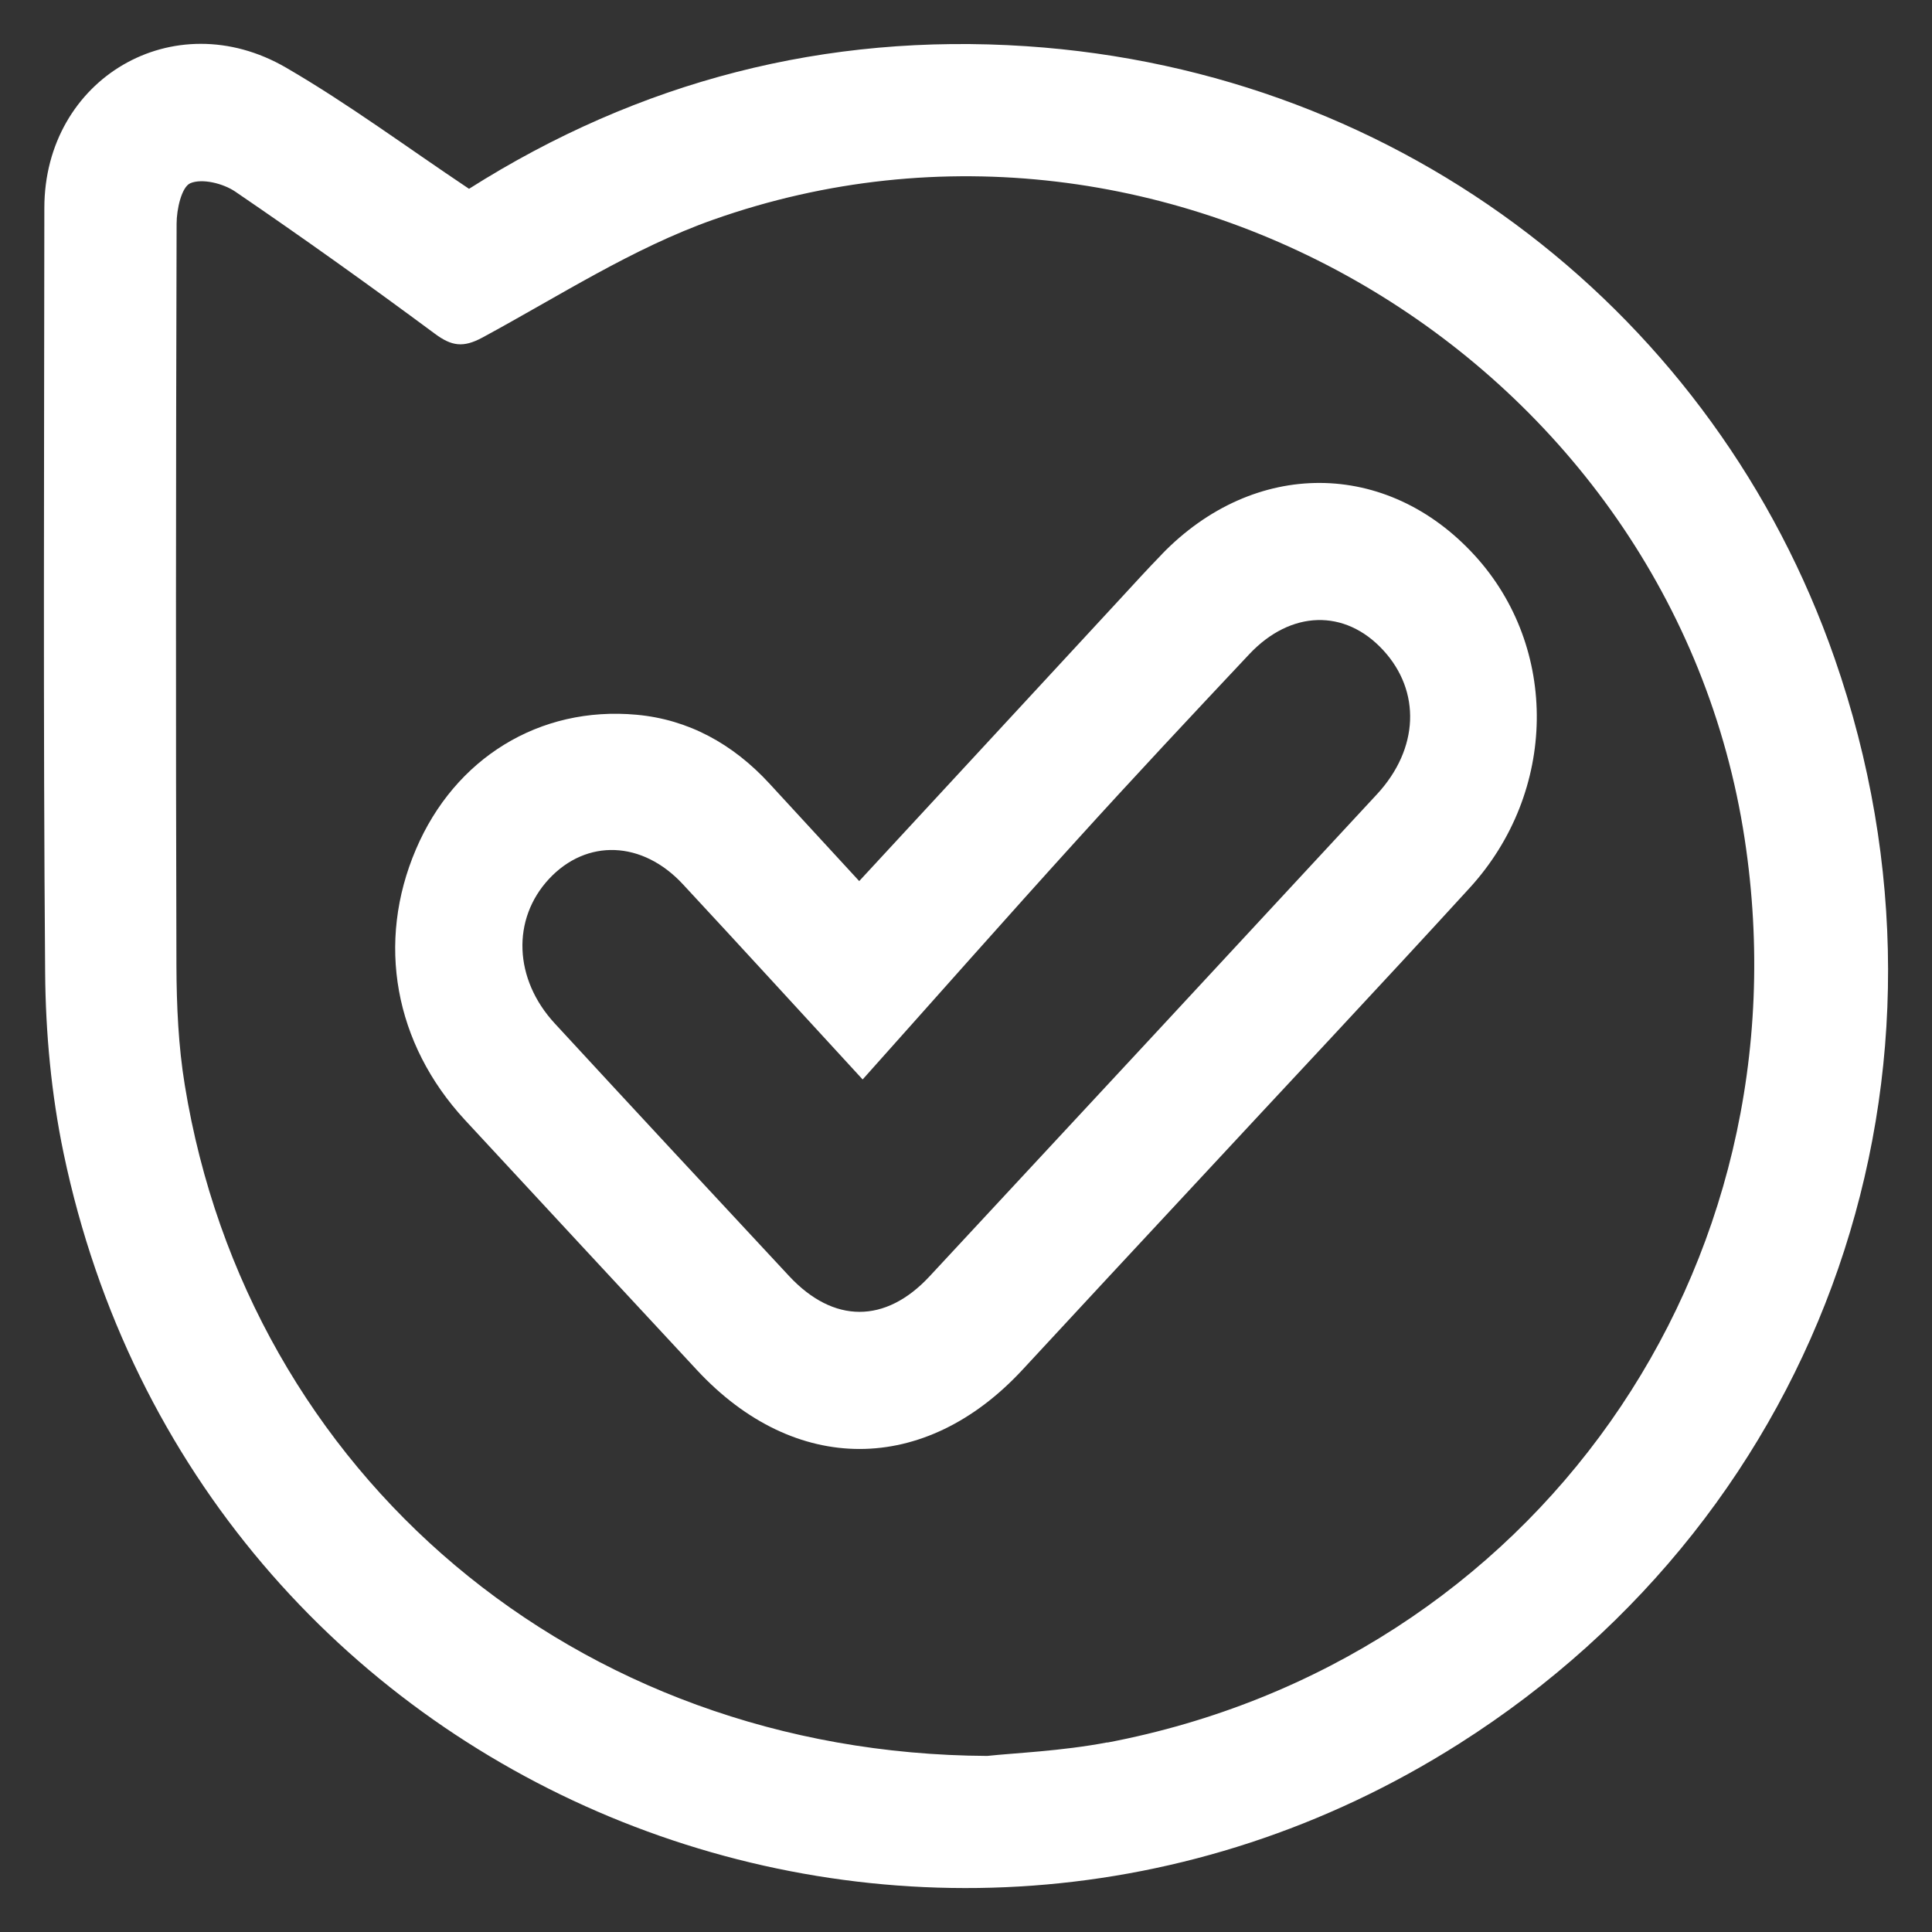
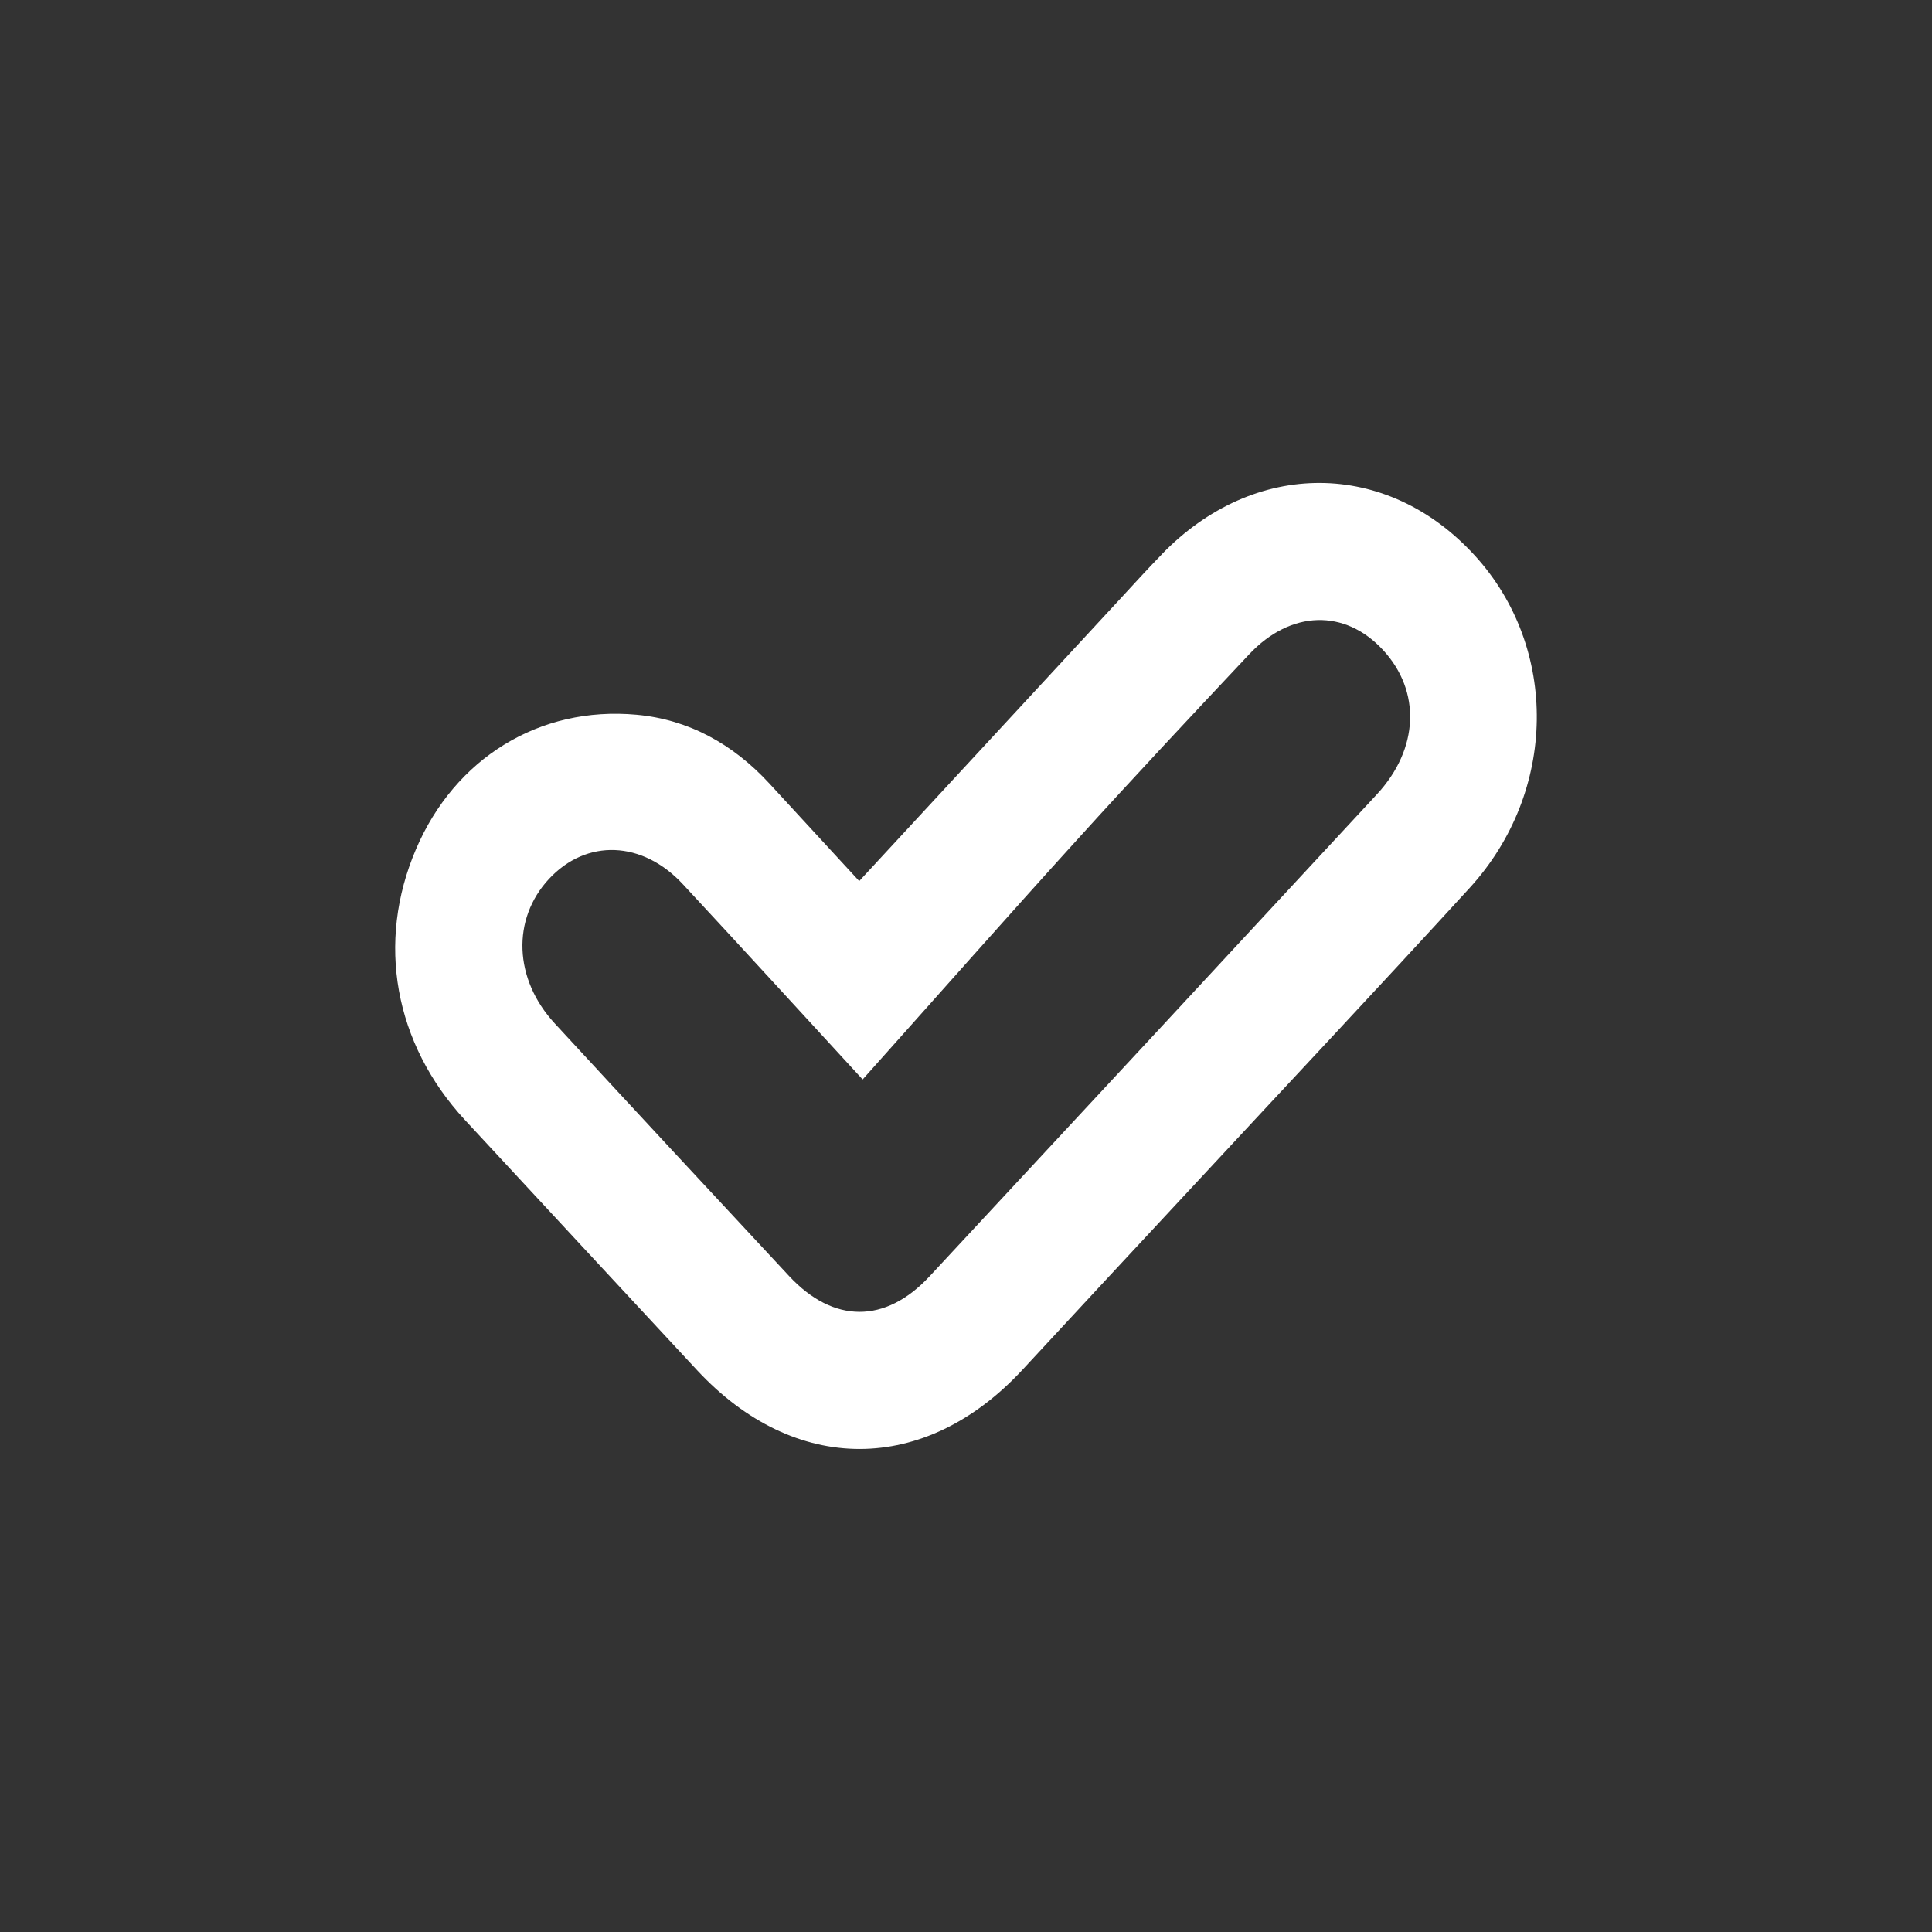
<svg xmlns="http://www.w3.org/2000/svg" width="22" height="22" viewBox="0 0 22 22" fill="none">
  <rect x="0" y="0" width="22" height="22" fill="#333333" stroke="none" />
-   <path d="M20.891 7.497C19.536 3.606 16.004 0.813 11.684 0.526C9.403 0.375 7.281 0.921 5.341 2.15C4.63 1.675 3.967 1.182 3.257 0.77C1.977 0.027 0.505 0.896 0.505 2.369C0.503 5.271 0.491 8.172 0.514 11.073C0.519 11.761 0.584 12.459 0.724 13.131C2.251 20.431 10.49 23.742 16.614 19.857C20.797 17.203 22.524 12.188 20.891 7.497H20.891ZM12.609 19.841C12.084 19.941 11.543 19.962 11.242 19.995C6.548 19.971 2.823 16.78 2.104 12.355C2.031 11.91 2.011 11.453 2.009 11C2.001 8.182 2.003 5.364 2.011 2.546C2.011 2.385 2.067 2.129 2.168 2.086C2.303 2.029 2.542 2.089 2.679 2.182C3.448 2.706 4.205 3.247 4.953 3.801C5.143 3.942 5.275 3.961 5.491 3.845C6.359 3.376 7.203 2.826 8.124 2.501C13.308 0.669 19.043 4.136 19.867 9.554C20.612 14.45 17.464 18.92 12.609 19.843V19.841Z" fill="white" />
  <path d="M13.232 6.31C13.066 6.48 12.906 6.657 12.745 6.831C11.77 7.886 10.794 8.942 9.784 10.033C9.42 9.638 9.091 9.281 8.762 8.923C8.344 8.469 7.838 8.193 7.25 8.139C6.141 8.037 5.178 8.636 4.737 9.67C4.282 10.732 4.49 11.883 5.294 12.753C6.175 13.704 7.056 14.654 7.938 15.603C9.052 16.801 10.531 16.798 11.643 15.598C12.289 14.899 12.937 14.204 13.584 13.508C14.635 12.375 15.693 11.251 16.736 10.11C17.736 9.015 17.753 7.375 16.793 6.325C15.792 5.23 14.284 5.223 13.23 6.311L13.232 6.31ZM15.679 9.045C13.983 10.876 12.284 12.707 10.585 14.534C10.082 15.075 9.49 15.072 8.986 14.531C8.095 13.574 7.205 12.617 6.318 11.655C5.85 11.149 5.826 10.466 6.252 10.008C6.68 9.549 7.315 9.571 7.777 10.07C8.432 10.775 9.082 11.486 9.823 12.292C10.66 11.356 11.455 10.455 12.262 9.566C12.909 8.852 13.567 8.15 14.226 7.449C14.7 6.946 15.316 6.932 15.75 7.403C16.182 7.871 16.159 8.526 15.68 9.044L15.679 9.045Z" fill="white" />
</svg>